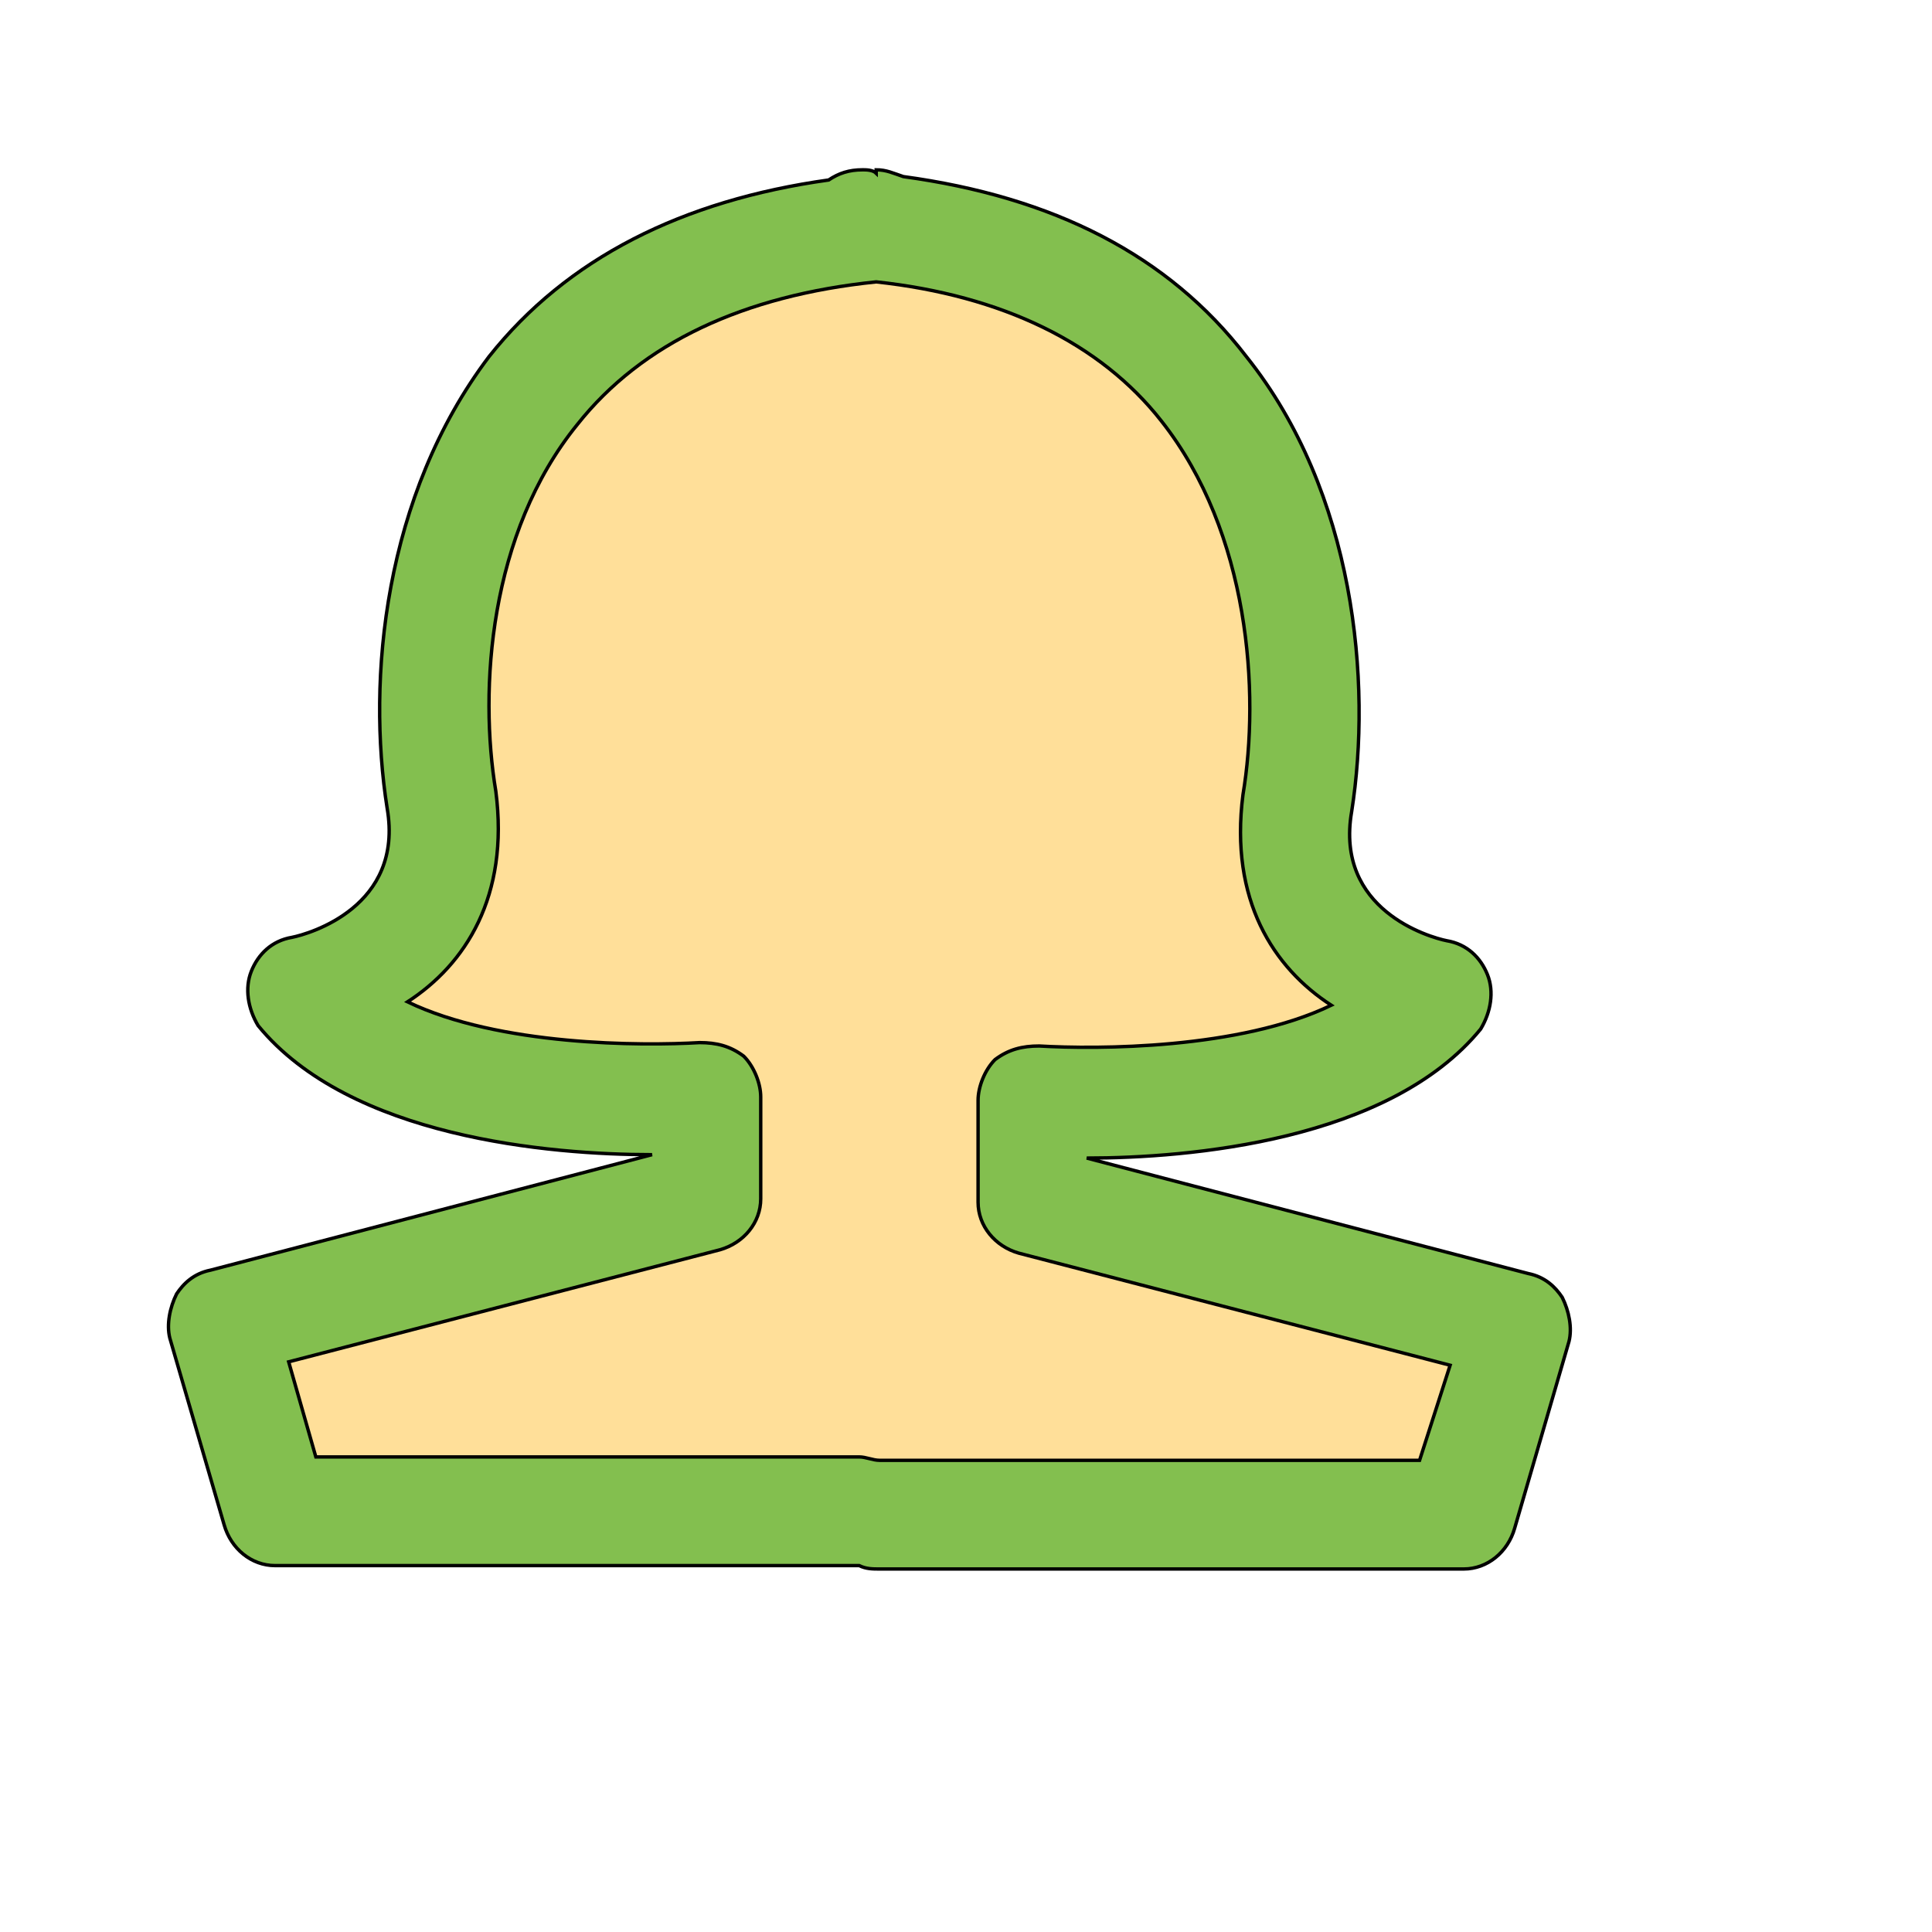
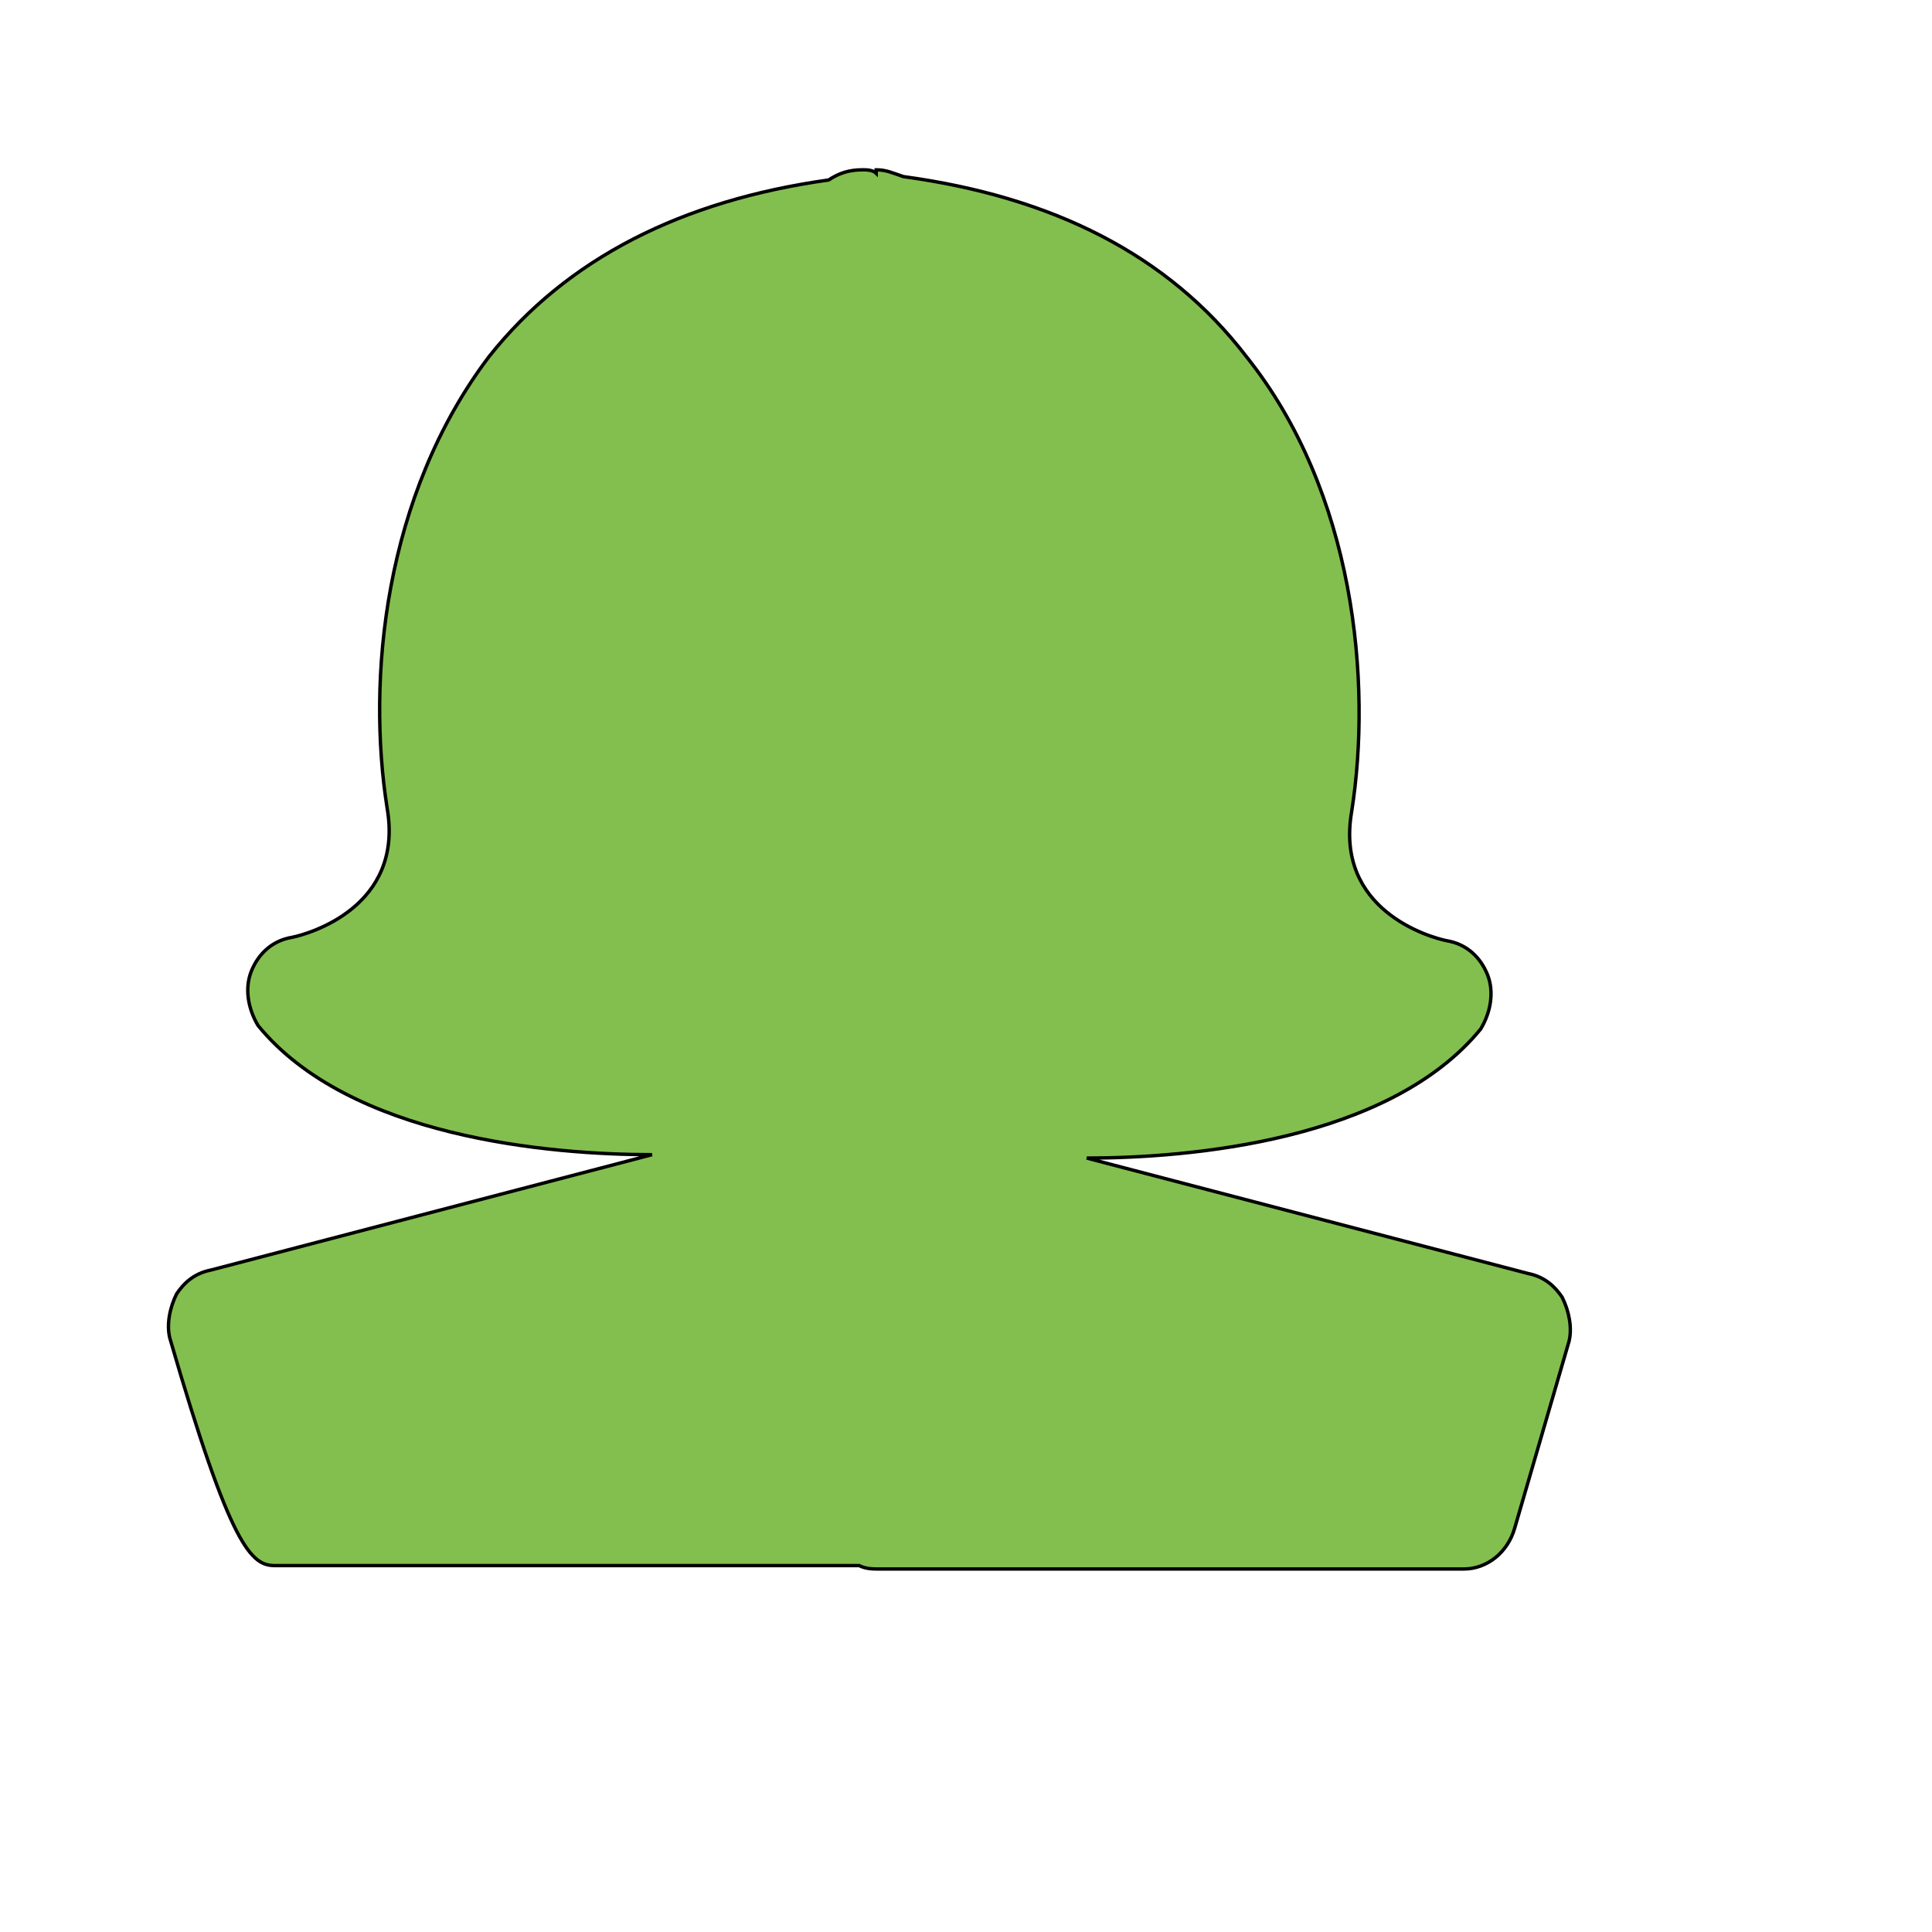
<svg xmlns="http://www.w3.org/2000/svg" id="th_wav_female" width="100%" height="100%" version="1.1" preserveAspectRatio="xMidYMin slice" data-uid="wav_female" data-keyword="wav_female" viewBox="0 0 512 512" transform="matrix(0.9,0,0,0.9,0,0)" data-colors="[&quot;#bdcf46&quot;,&quot;#83bf4f&quot;,&quot;#ffdf99&quot;]">
  <defs id="SvgjsDefs16078" fill="#bdcf46" />
-   <path id="th_wav_female_0" d="M460 382C458 379 455 376 450 375L320 341L320 341C350 341 409 336 436 303C439 298 440 292 438 287C436 282 432 278 426 277C421 276 393 268 398 239C404 201 399 145 367 105C344 75 310 58 266 52C263 51 261 50 258 50C258 50 258 51 258 51C257 50 255 50 254 50C250 50 247 51 244 53C201 59 167 76 144 105C113 146 108 200 114 238C119 267 91 275 86 276C80 277 76 281 74 286C72 291 73 297 76 302C103 335 162 340 192 340L62 374C57 375 54 378 52 381C50 385 49 390 50 394L66 449C68 456 74 461 81 461L253 461C253 461 253 461 253 461C255 462 257 462 259 462L431 462C438 462 444 457 446 450L462 395C463 391 462 386 460 382Z " fill-rule="evenodd" fill="#83bf4f" stroke-width="1" stroke="#000000" />
-   <path id="th_wav_female_1" d="M418 430L259 430C259 430 259 430 259 430C257 430 255 429 253 429L93 429L85 401L212 368C219 366 224 360 224 353L224 323C224 319 222 314 219 311C215 308 211 307 206 307C189 308 147 308 120 295C137 284 150 264 146 233C141 203 144 157 170 125C189 101 219 87 258 83C295 87 324 101 342 124C368 157 371 204 366 234C362 265 375 285 392 296C365 309 323 309 306 308C301 308 297 309 293 312C290 315 288 320 288 324L288 354C288 361 293 367 300 369L427 402Z " fill-rule="evenodd" fill="#ffdf99" stroke-width="1" stroke="#000000" />
+   <path id="th_wav_female_0" d="M460 382C458 379 455 376 450 375L320 341L320 341C350 341 409 336 436 303C439 298 440 292 438 287C436 282 432 278 426 277C421 276 393 268 398 239C404 201 399 145 367 105C344 75 310 58 266 52C263 51 261 50 258 50C258 50 258 51 258 51C257 50 255 50 254 50C250 50 247 51 244 53C201 59 167 76 144 105C113 146 108 200 114 238C119 267 91 275 86 276C80 277 76 281 74 286C72 291 73 297 76 302C103 335 162 340 192 340L62 374C57 375 54 378 52 381C50 385 49 390 50 394C68 456 74 461 81 461L253 461C253 461 253 461 253 461C255 462 257 462 259 462L431 462C438 462 444 457 446 450L462 395C463 391 462 386 460 382Z " fill-rule="evenodd" fill="#83bf4f" stroke-width="1" stroke="#000000" />
</svg>